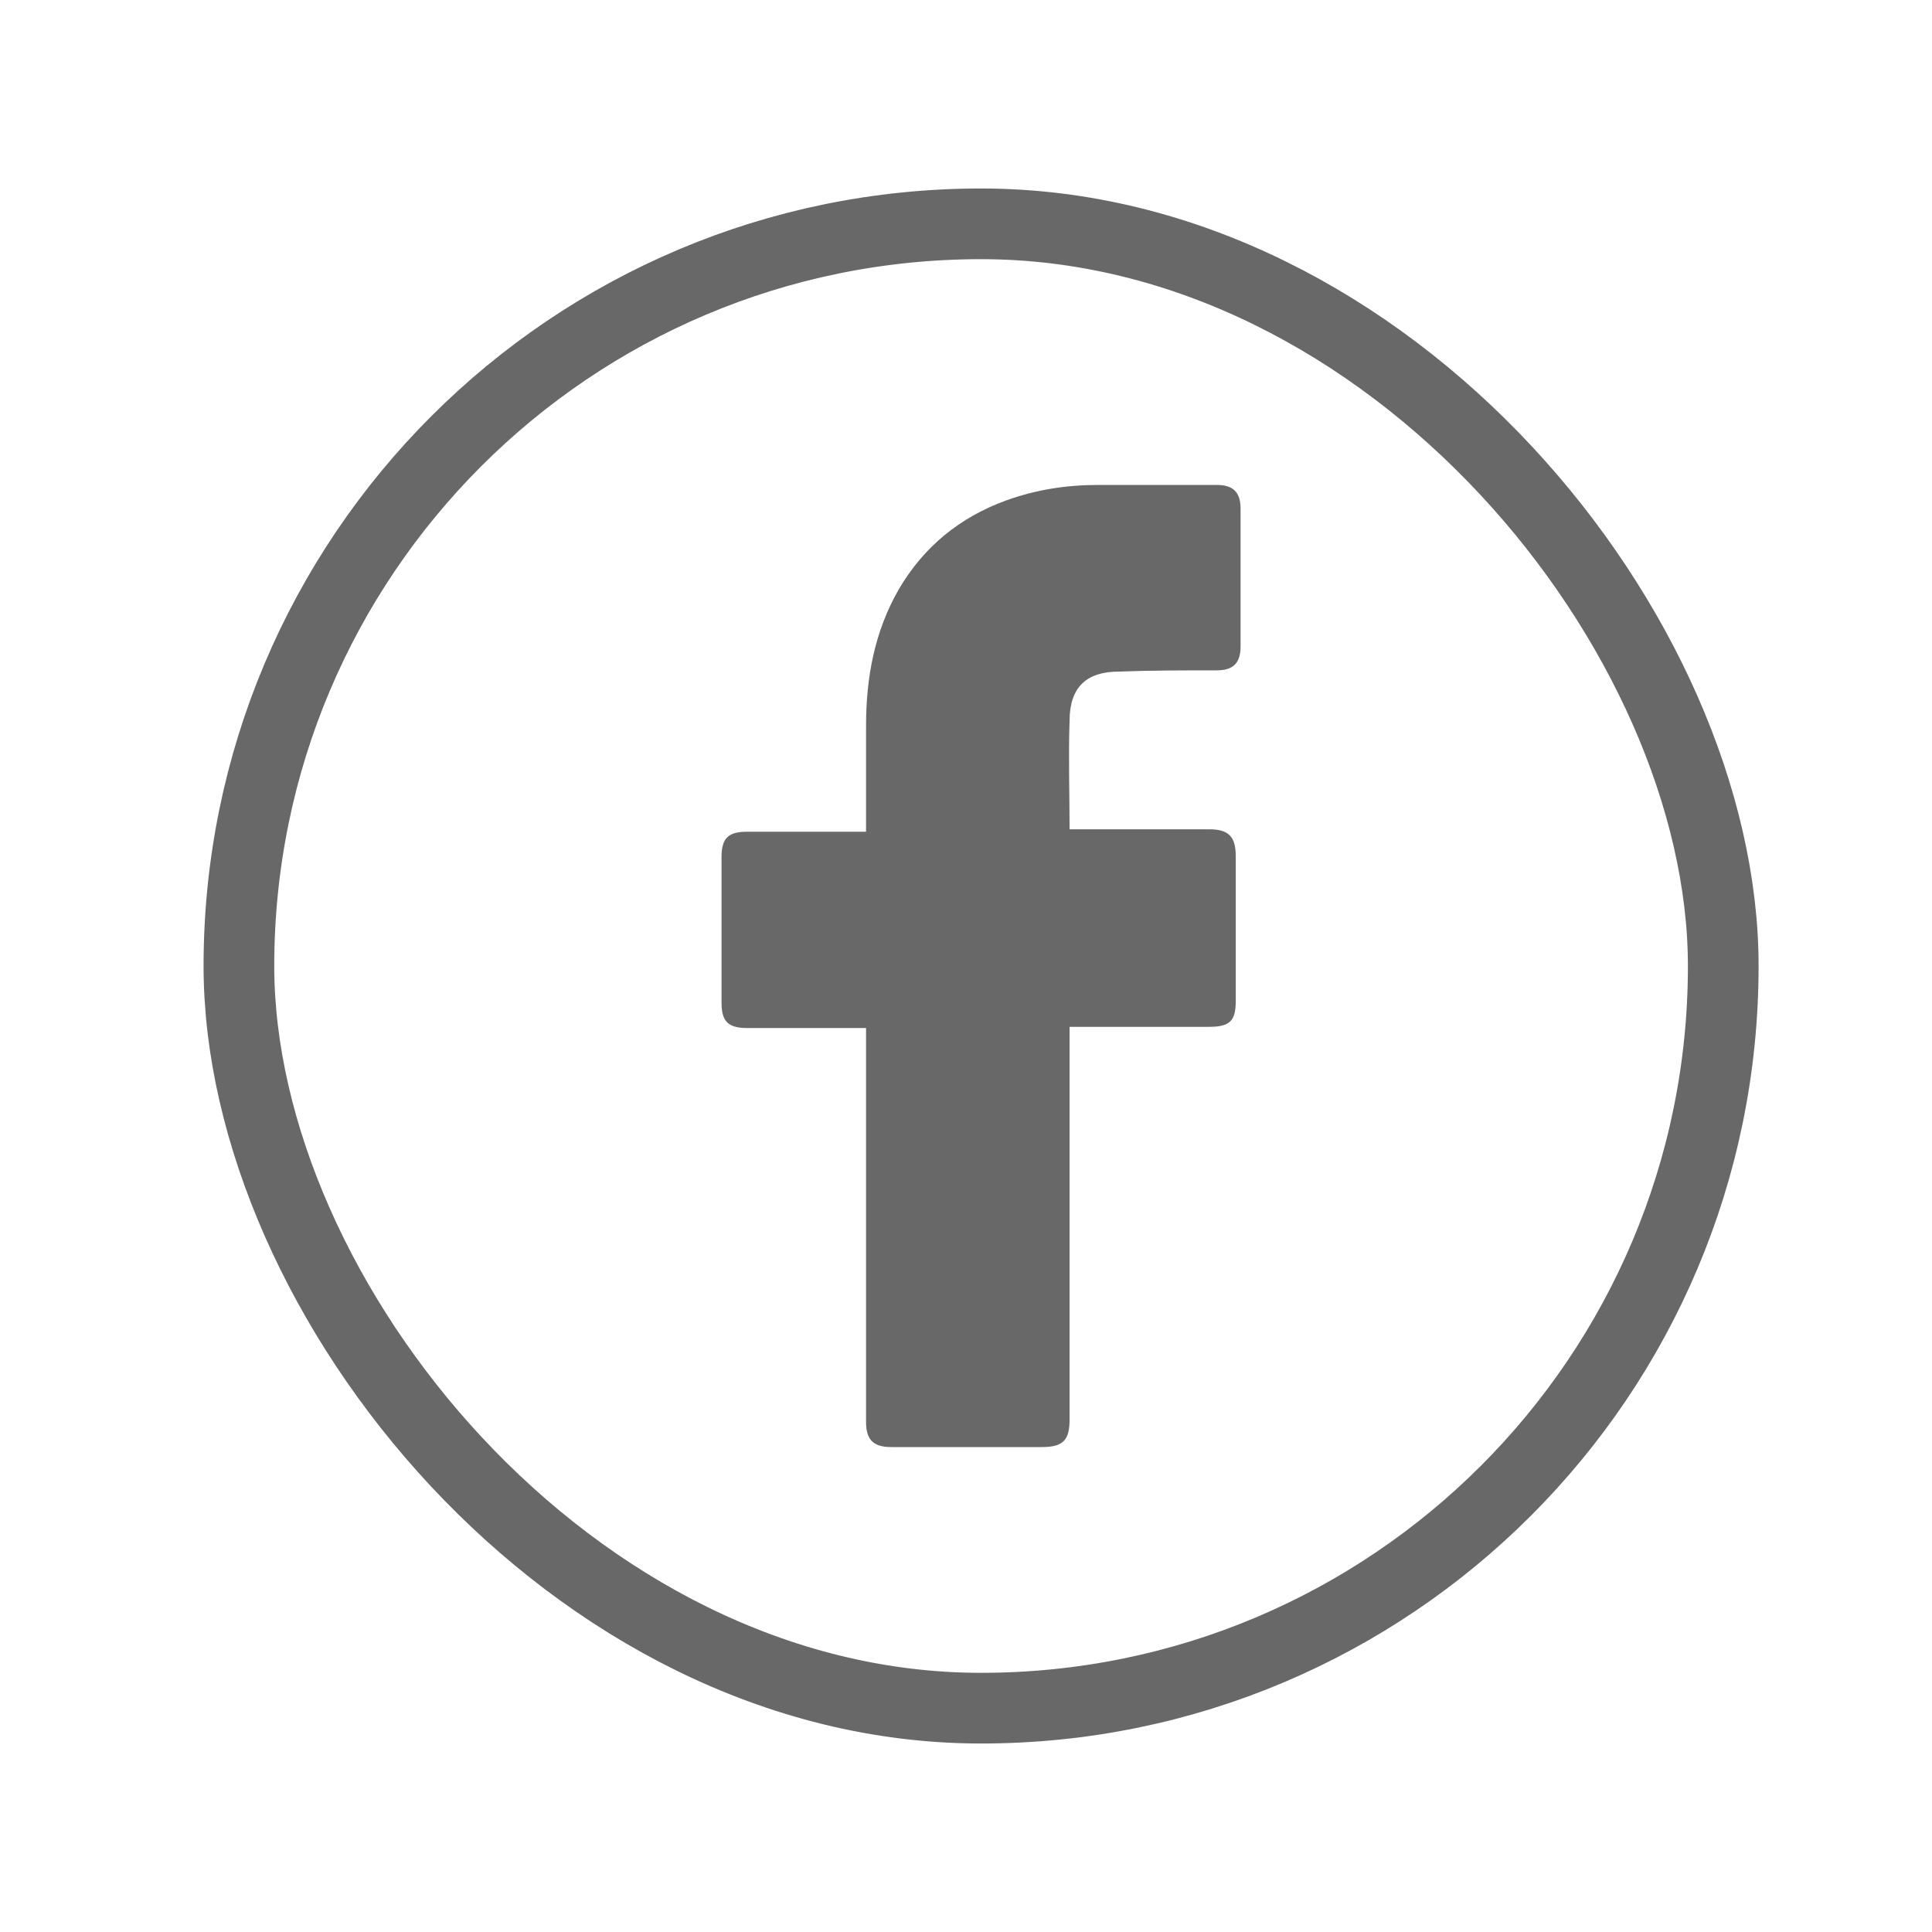
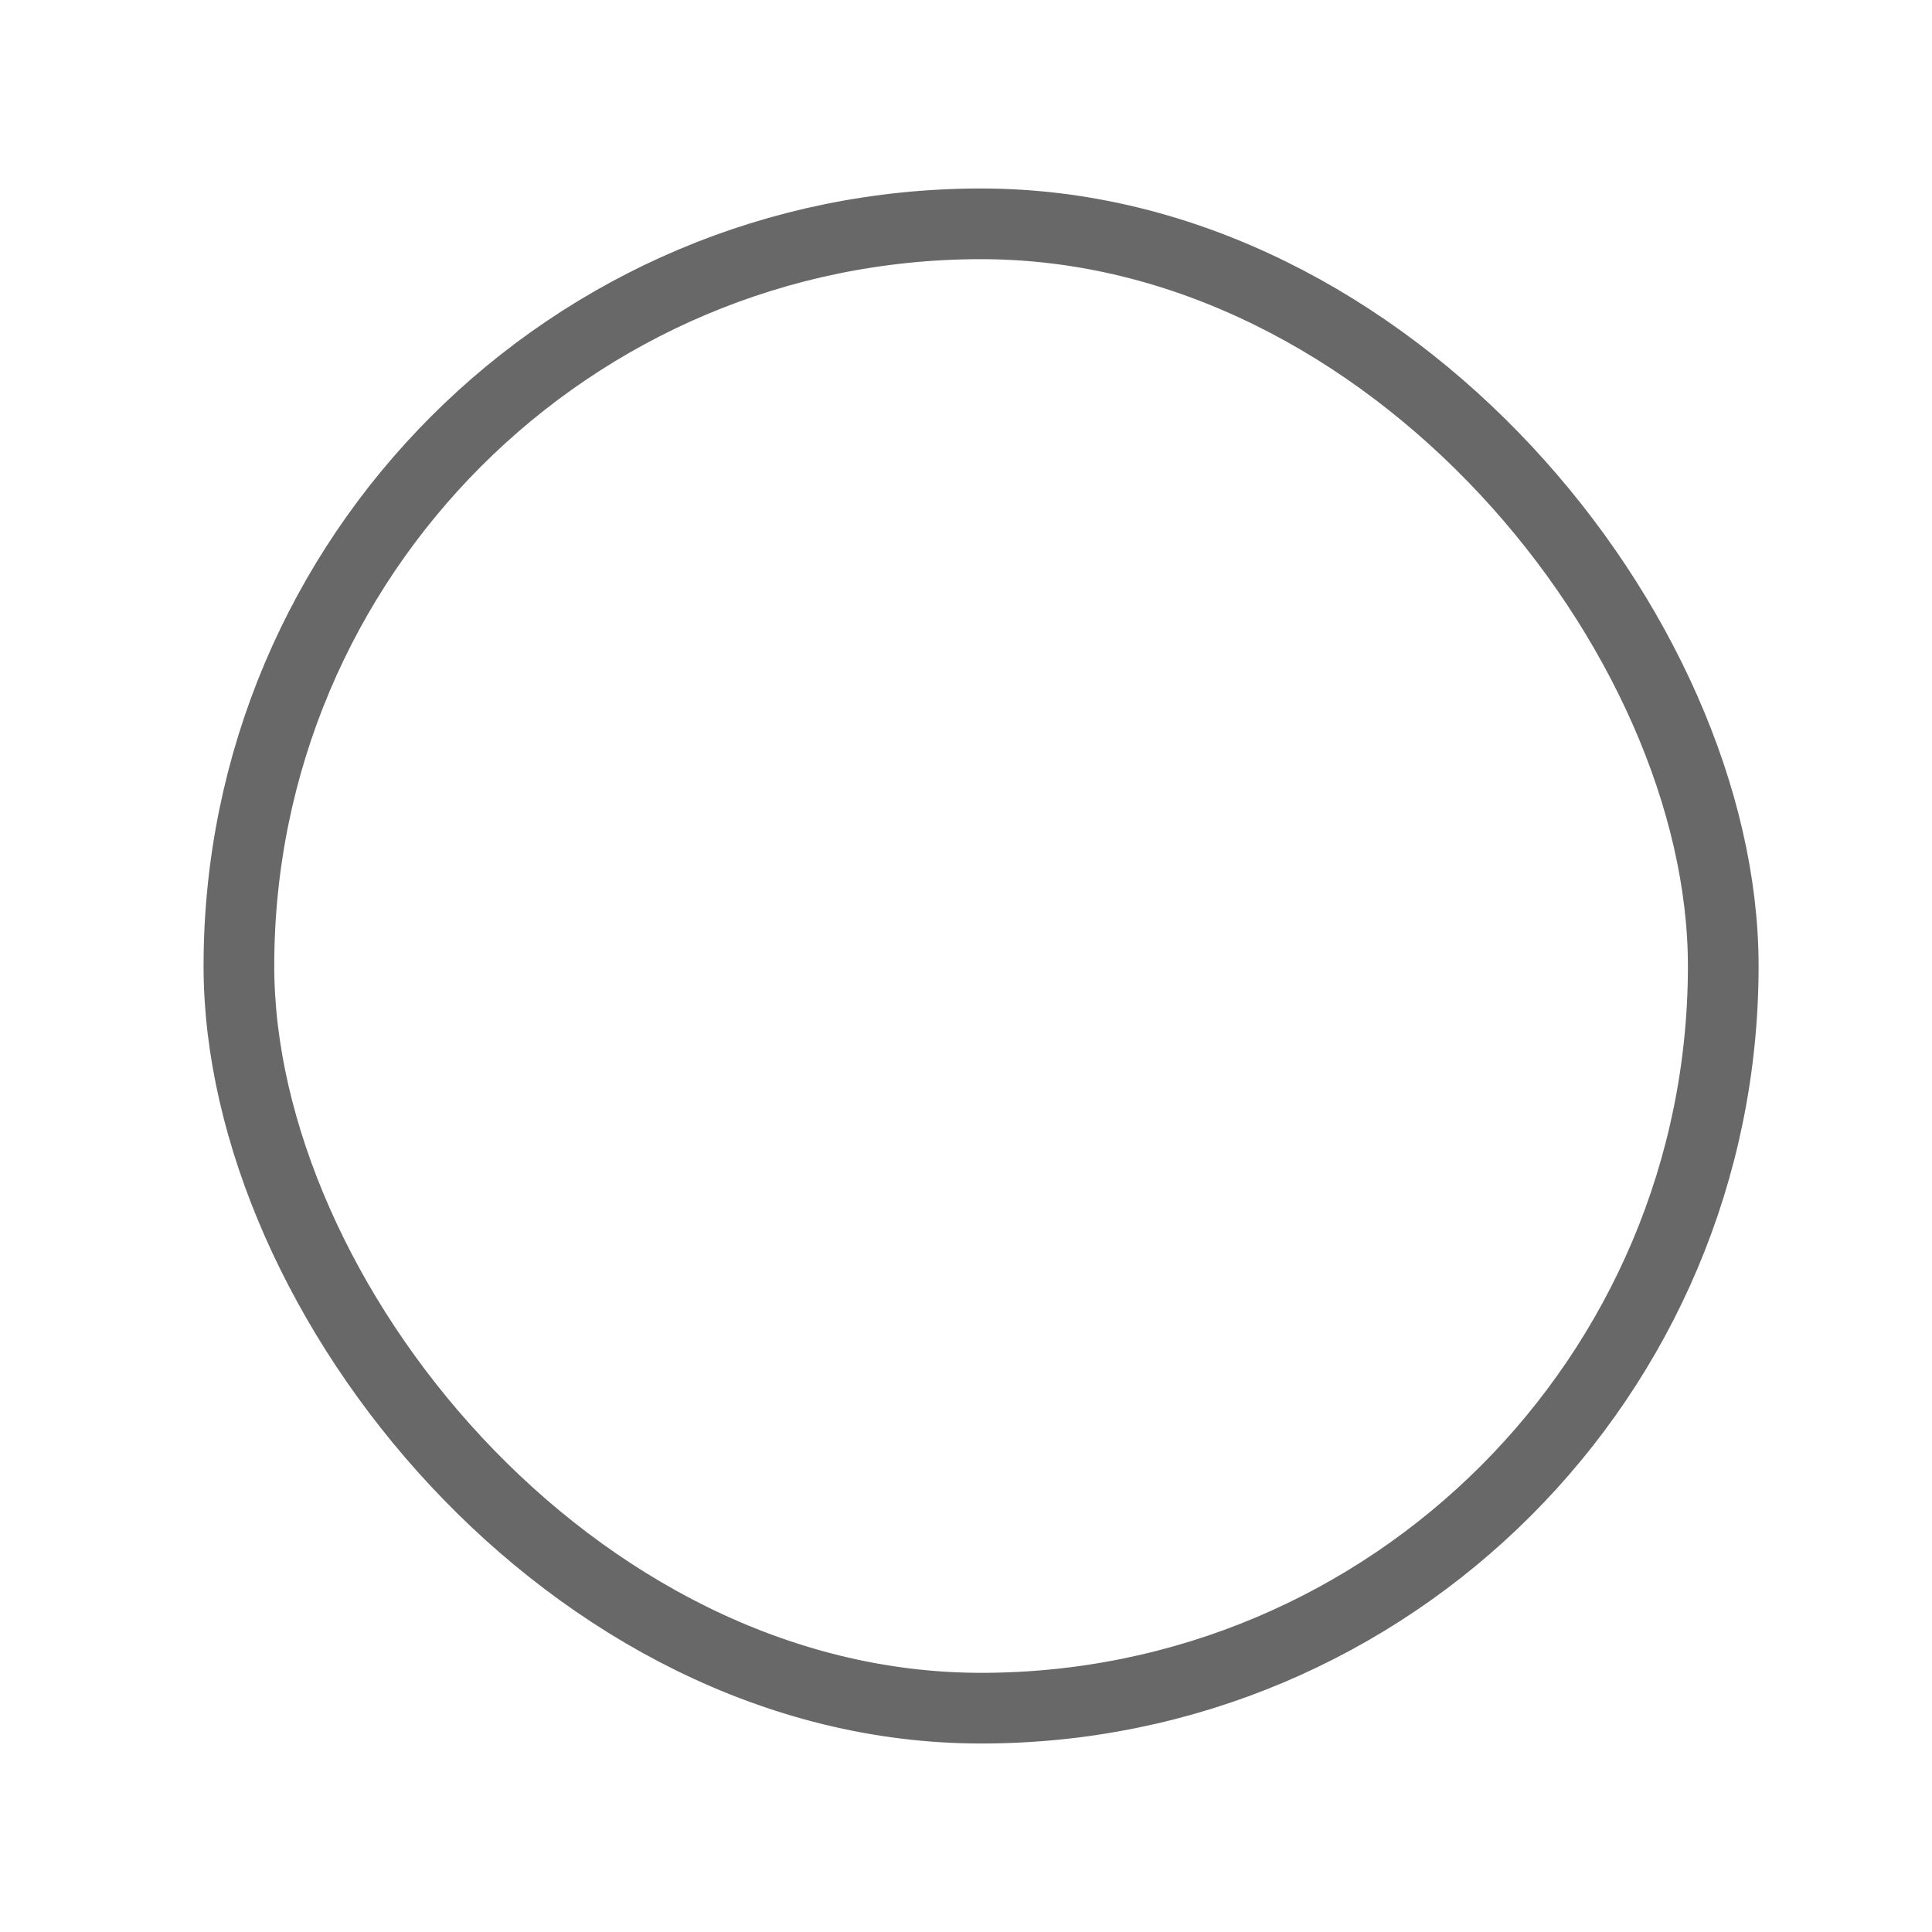
<svg xmlns="http://www.w3.org/2000/svg" width="41" height="41" viewBox="0 0 41 41" fill="none">
  <rect x="5.07" y="4.75" width="31.5" height="31.5" rx="15.75" stroke="#686868" stroke-width="1.5" />
-   <path d="M18.379 21.816C18.302 21.816 16.616 21.816 15.849 21.816C15.44 21.816 15.312 21.663 15.312 21.279C15.312 20.257 15.312 19.209 15.312 18.187C15.312 17.778 15.466 17.651 15.849 17.651H18.379C18.379 17.574 18.379 16.092 18.379 15.402C18.379 14.38 18.558 13.408 19.069 12.514C19.606 11.594 20.372 10.981 21.343 10.623C21.982 10.393 22.621 10.291 23.311 10.291H25.816C26.173 10.291 26.327 10.444 26.327 10.802V13.715C26.327 14.073 26.173 14.226 25.816 14.226C25.126 14.226 24.436 14.226 23.746 14.252C23.056 14.252 22.698 14.584 22.698 15.3C22.672 16.066 22.698 16.807 22.698 17.599H25.662C26.071 17.599 26.224 17.753 26.224 18.162V21.254C26.224 21.663 26.097 21.791 25.662 21.791C24.742 21.791 22.774 21.791 22.698 21.791V30.122C22.698 30.556 22.57 30.709 22.11 30.709C21.037 30.709 19.989 30.709 18.916 30.709C18.532 30.709 18.379 30.556 18.379 30.173C18.379 27.489 18.379 21.893 18.379 21.816Z" fill="#686868" />
</svg>